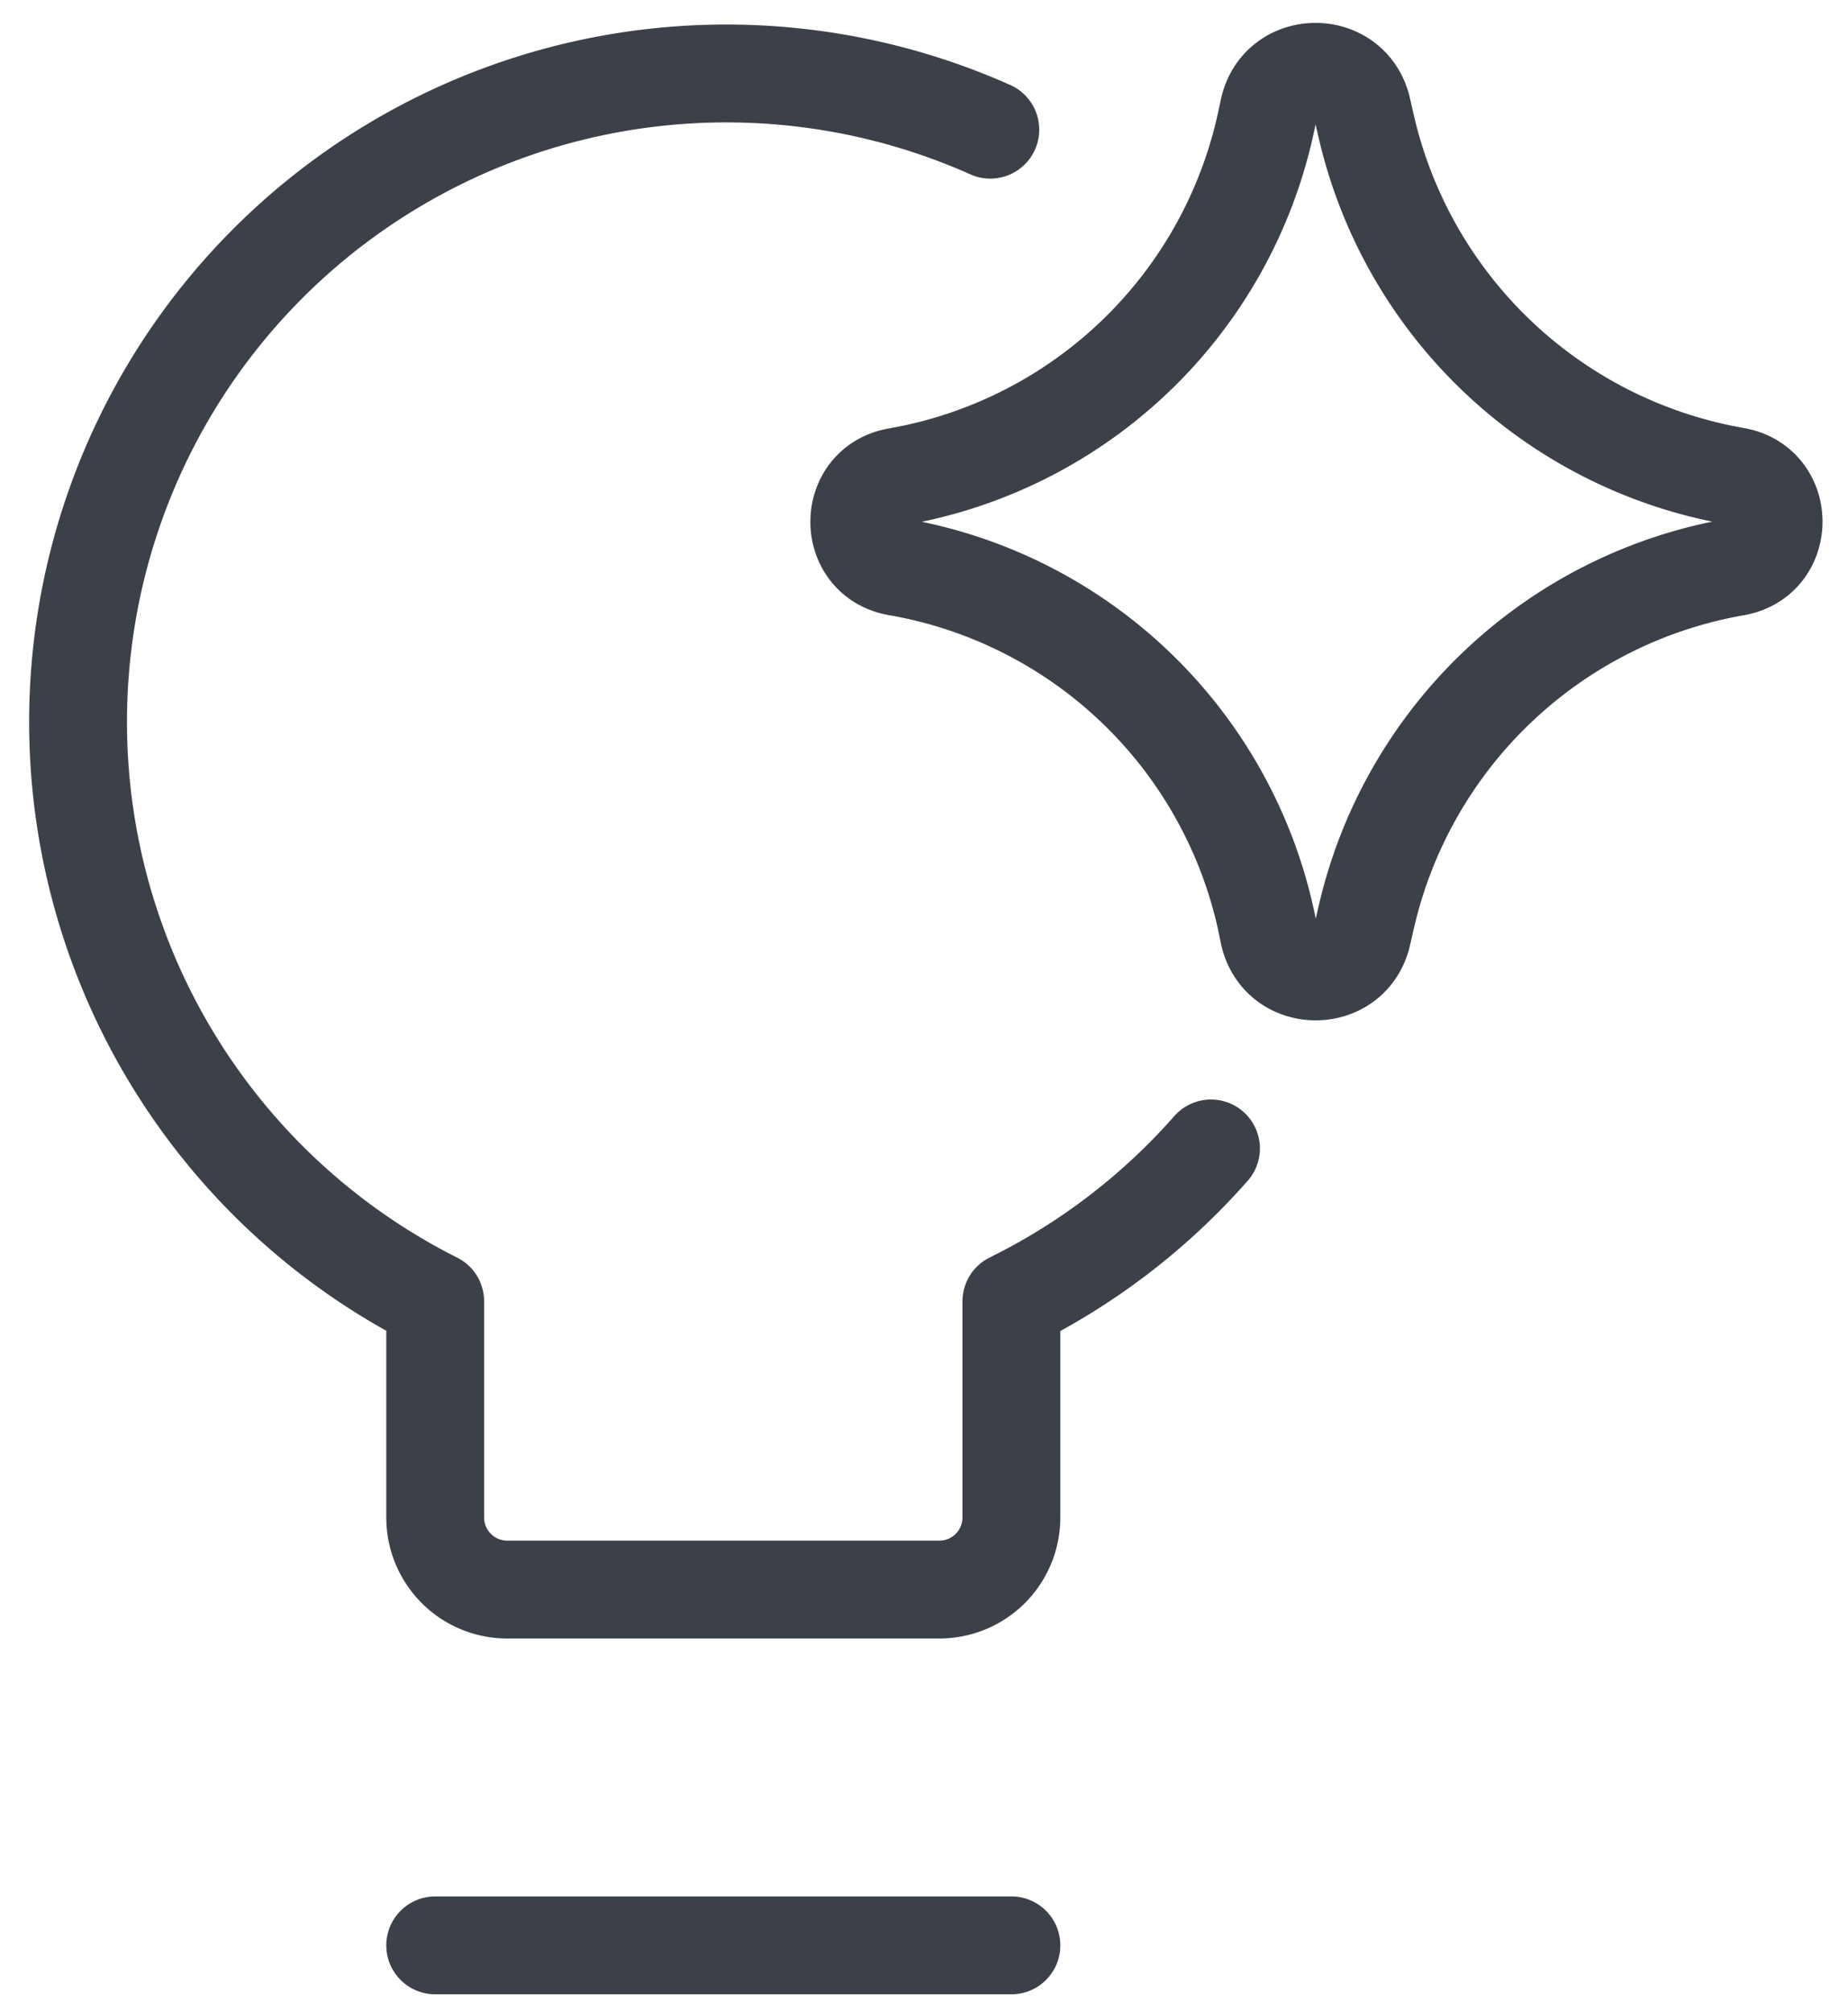
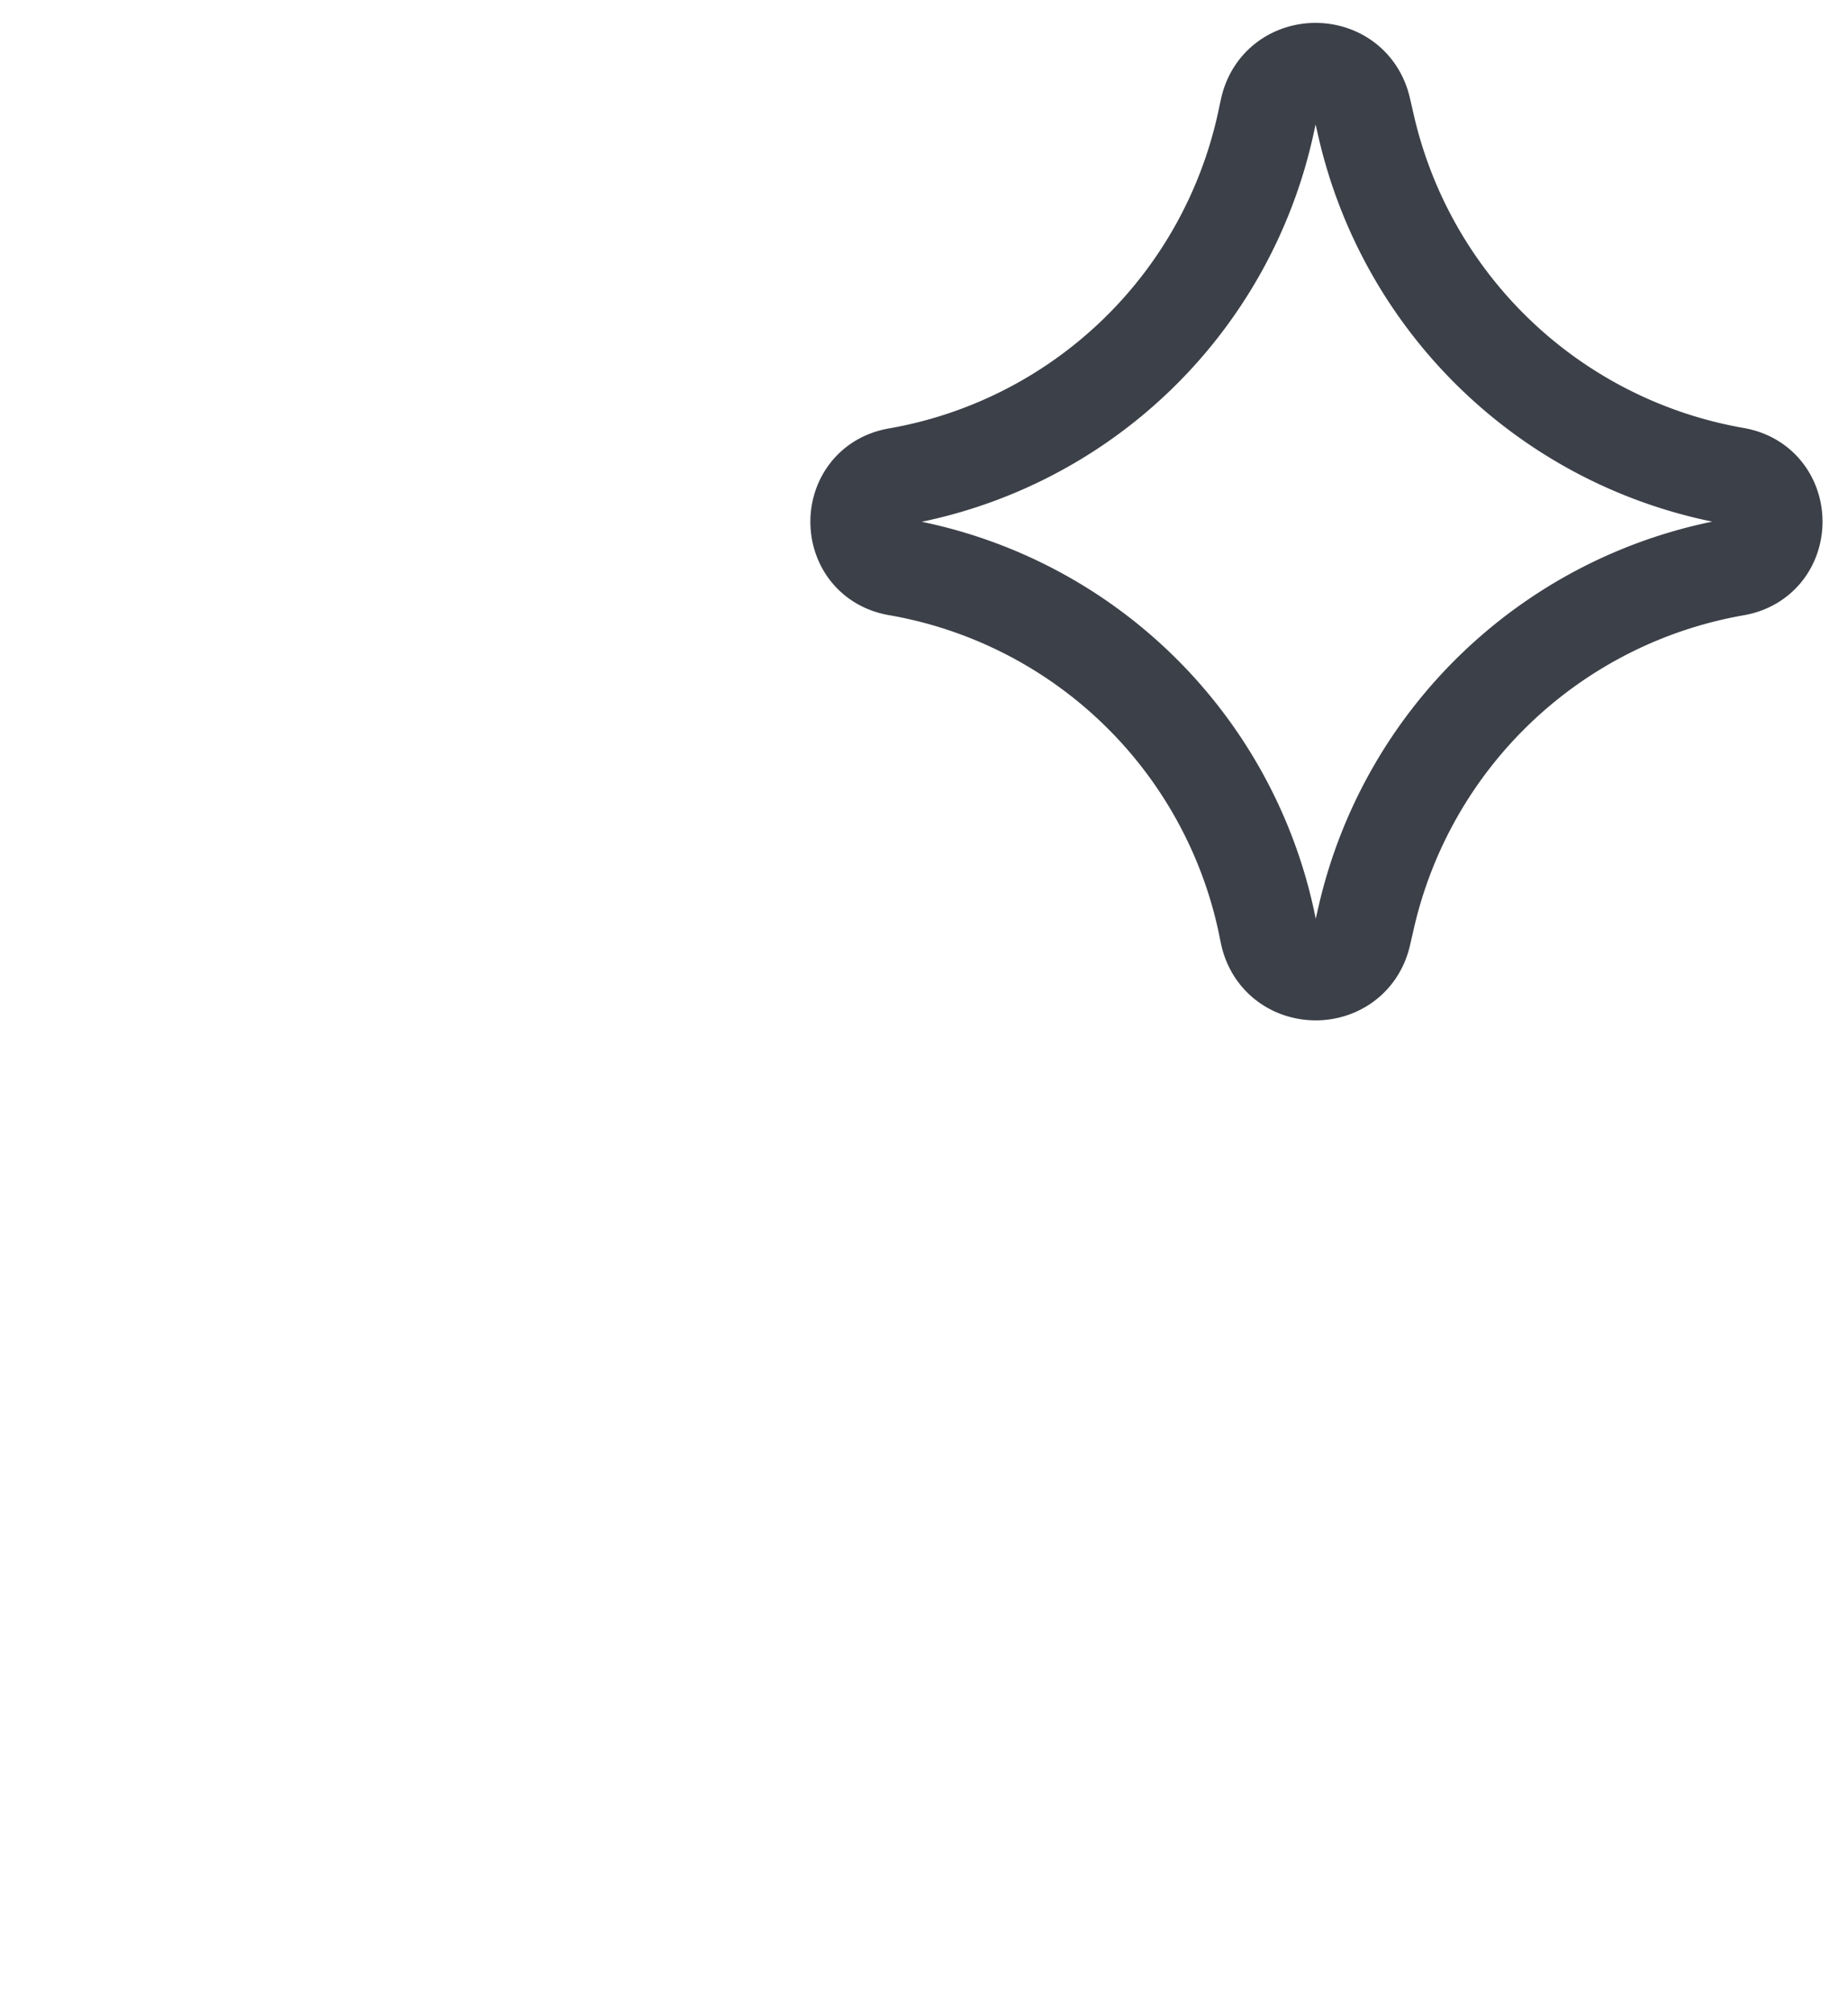
<svg xmlns="http://www.w3.org/2000/svg" width="34" height="37" fill="none">
-   <path stroke="#3C4048" stroke-linecap="round" stroke-linejoin="round" stroke-width="1.8" d="M22.28 21.123a11.9 11.9 0 0 1-3.672 2.812v3.976a1.325 1.325 0 0 1-1.325 1.325H9.332a1.325 1.325 0 0 1-1.325-1.325v-3.976A11.927 11.927 0 0 1 18.22 2.385M8.007 35.78h10.601" />
  <path stroke="#3C4048" stroke-linecap="round" stroke-linejoin="round" stroke-width="1.8" d="M16.507 10.427c-.93-.162-.93-1.498 0-1.66a8.42 8.42 0 0 0 6.78-6.493l.056-.26c.201-.92 1.51-.925 1.72-.008l.069.3a8.46 8.46 0 0 0 6.798 6.453c.935.165.935 1.506 0 1.67a8.46 8.46 0 0 0-6.796 6.454l-.069.3c-.209.916-1.518.911-1.72-.009l-.053-.257a8.413 8.413 0 0 0-6.785-6.49" />
</svg>